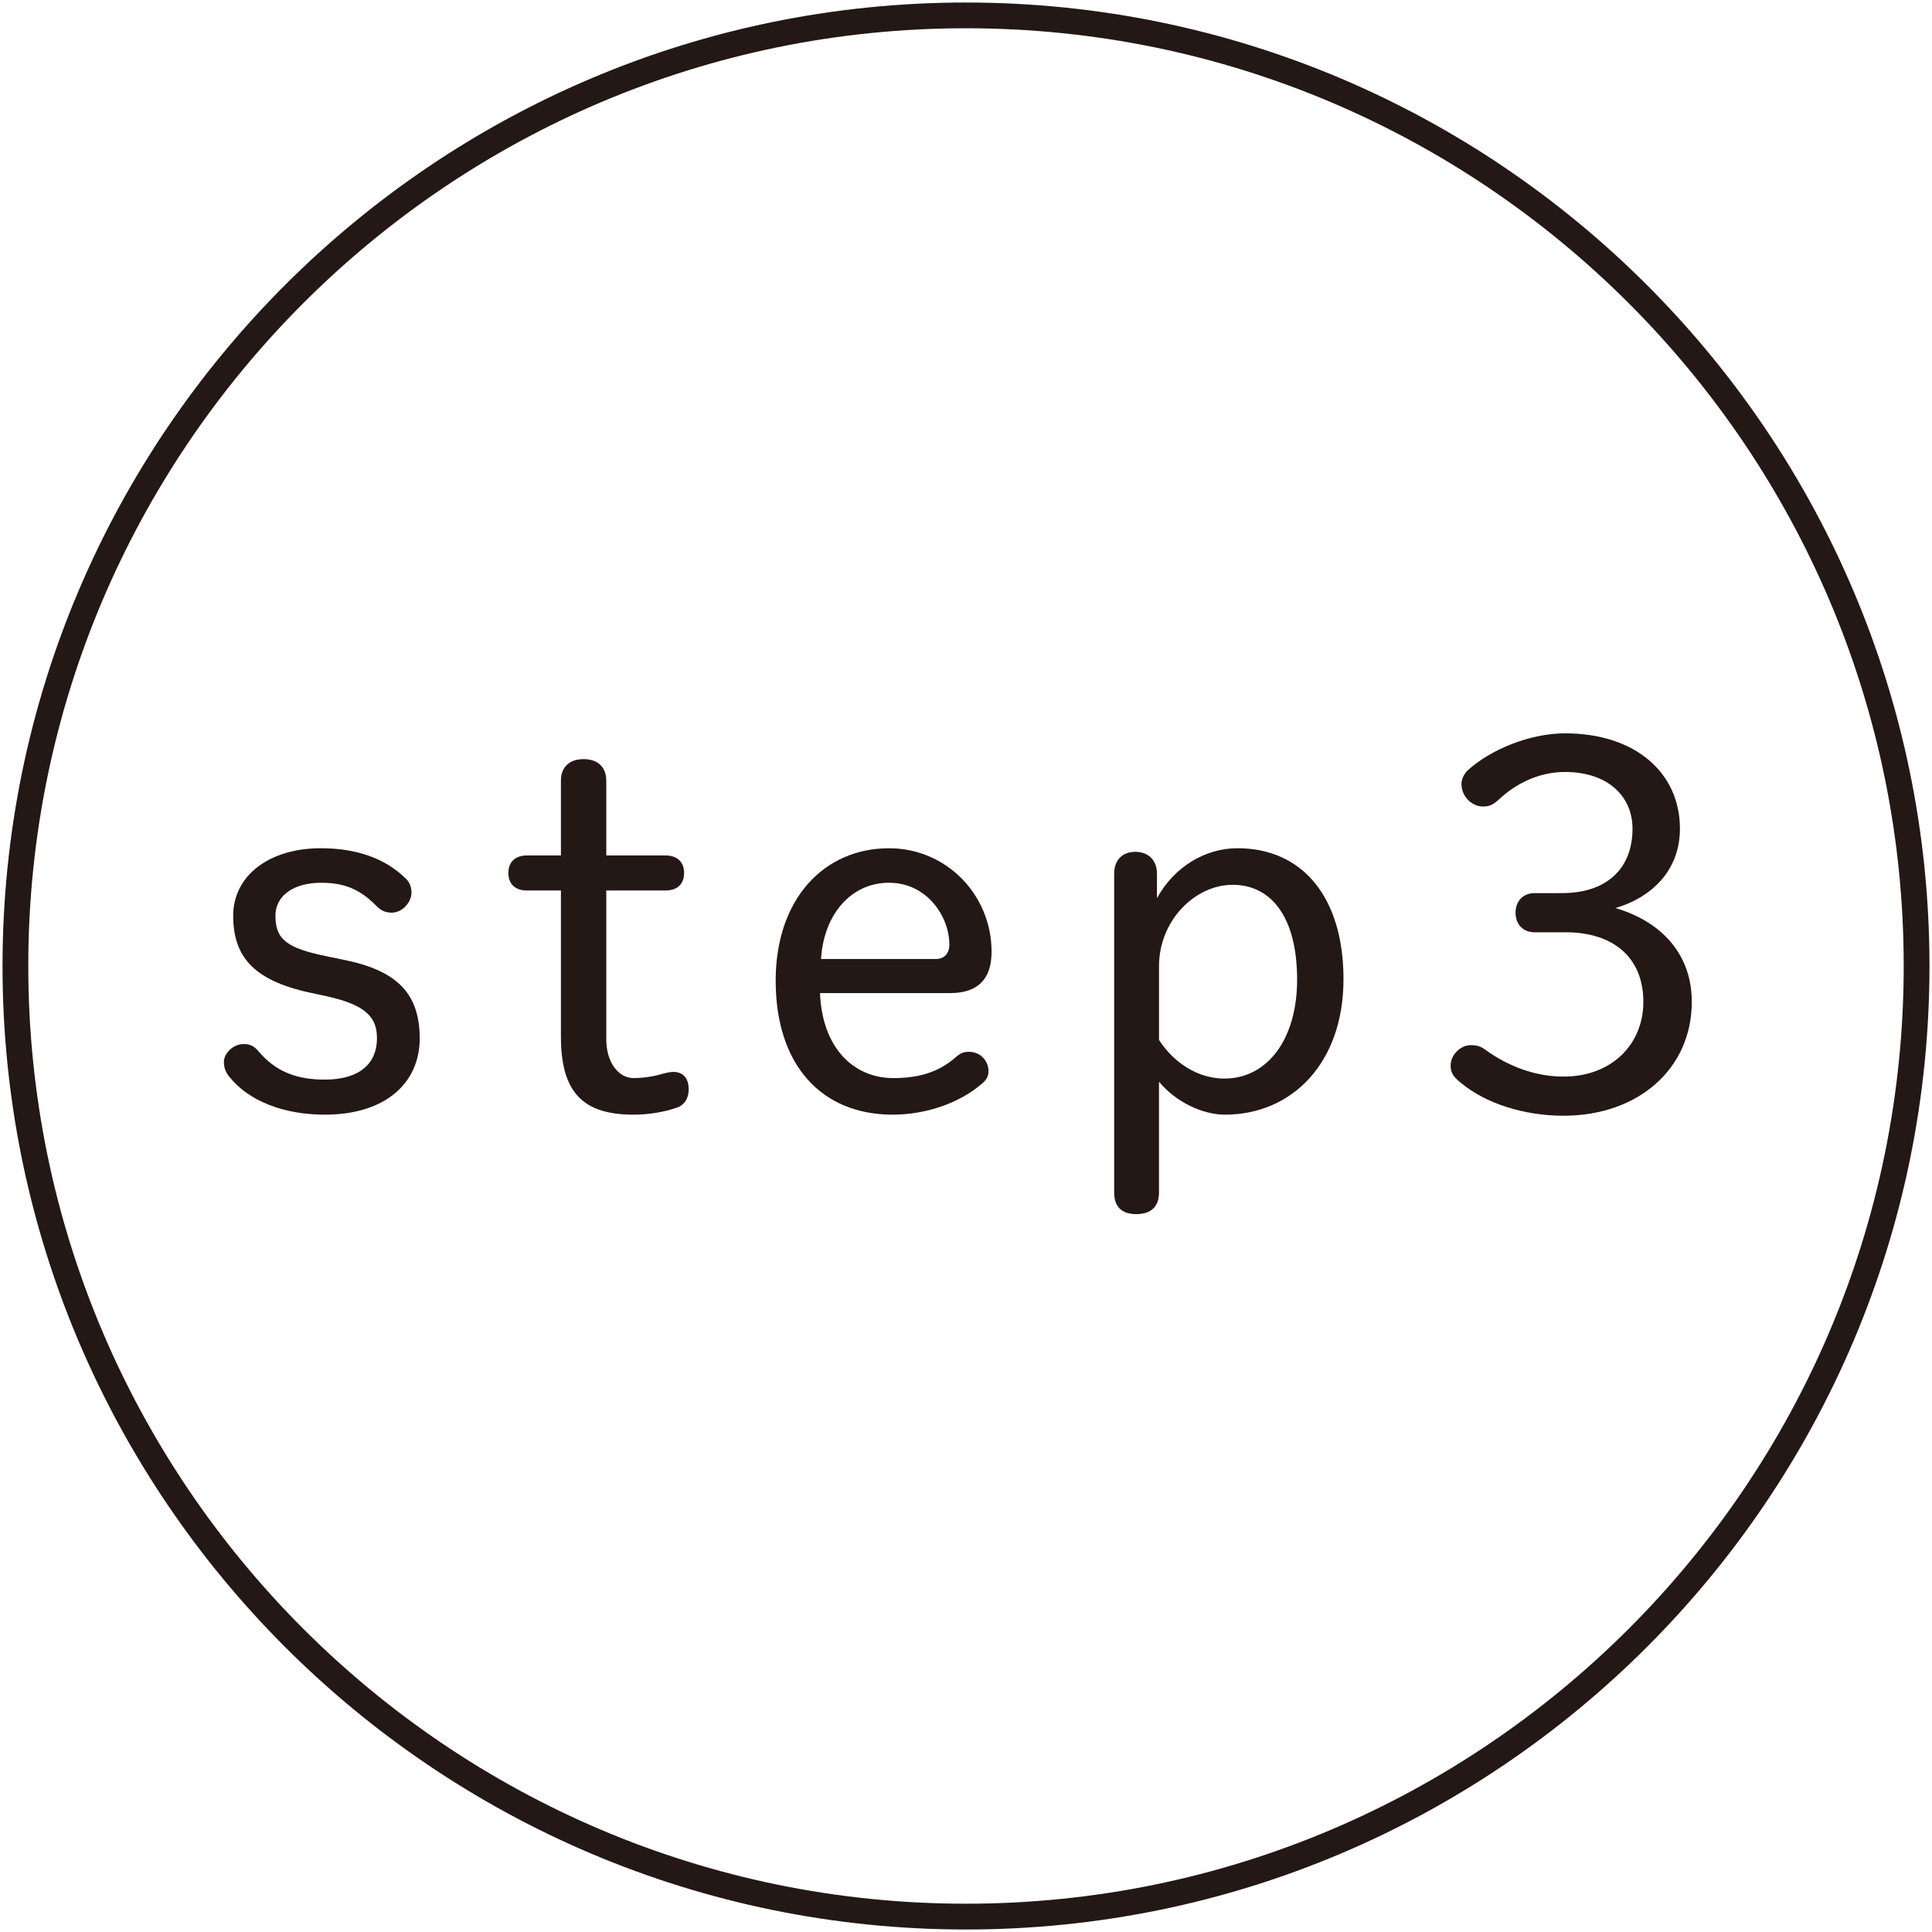
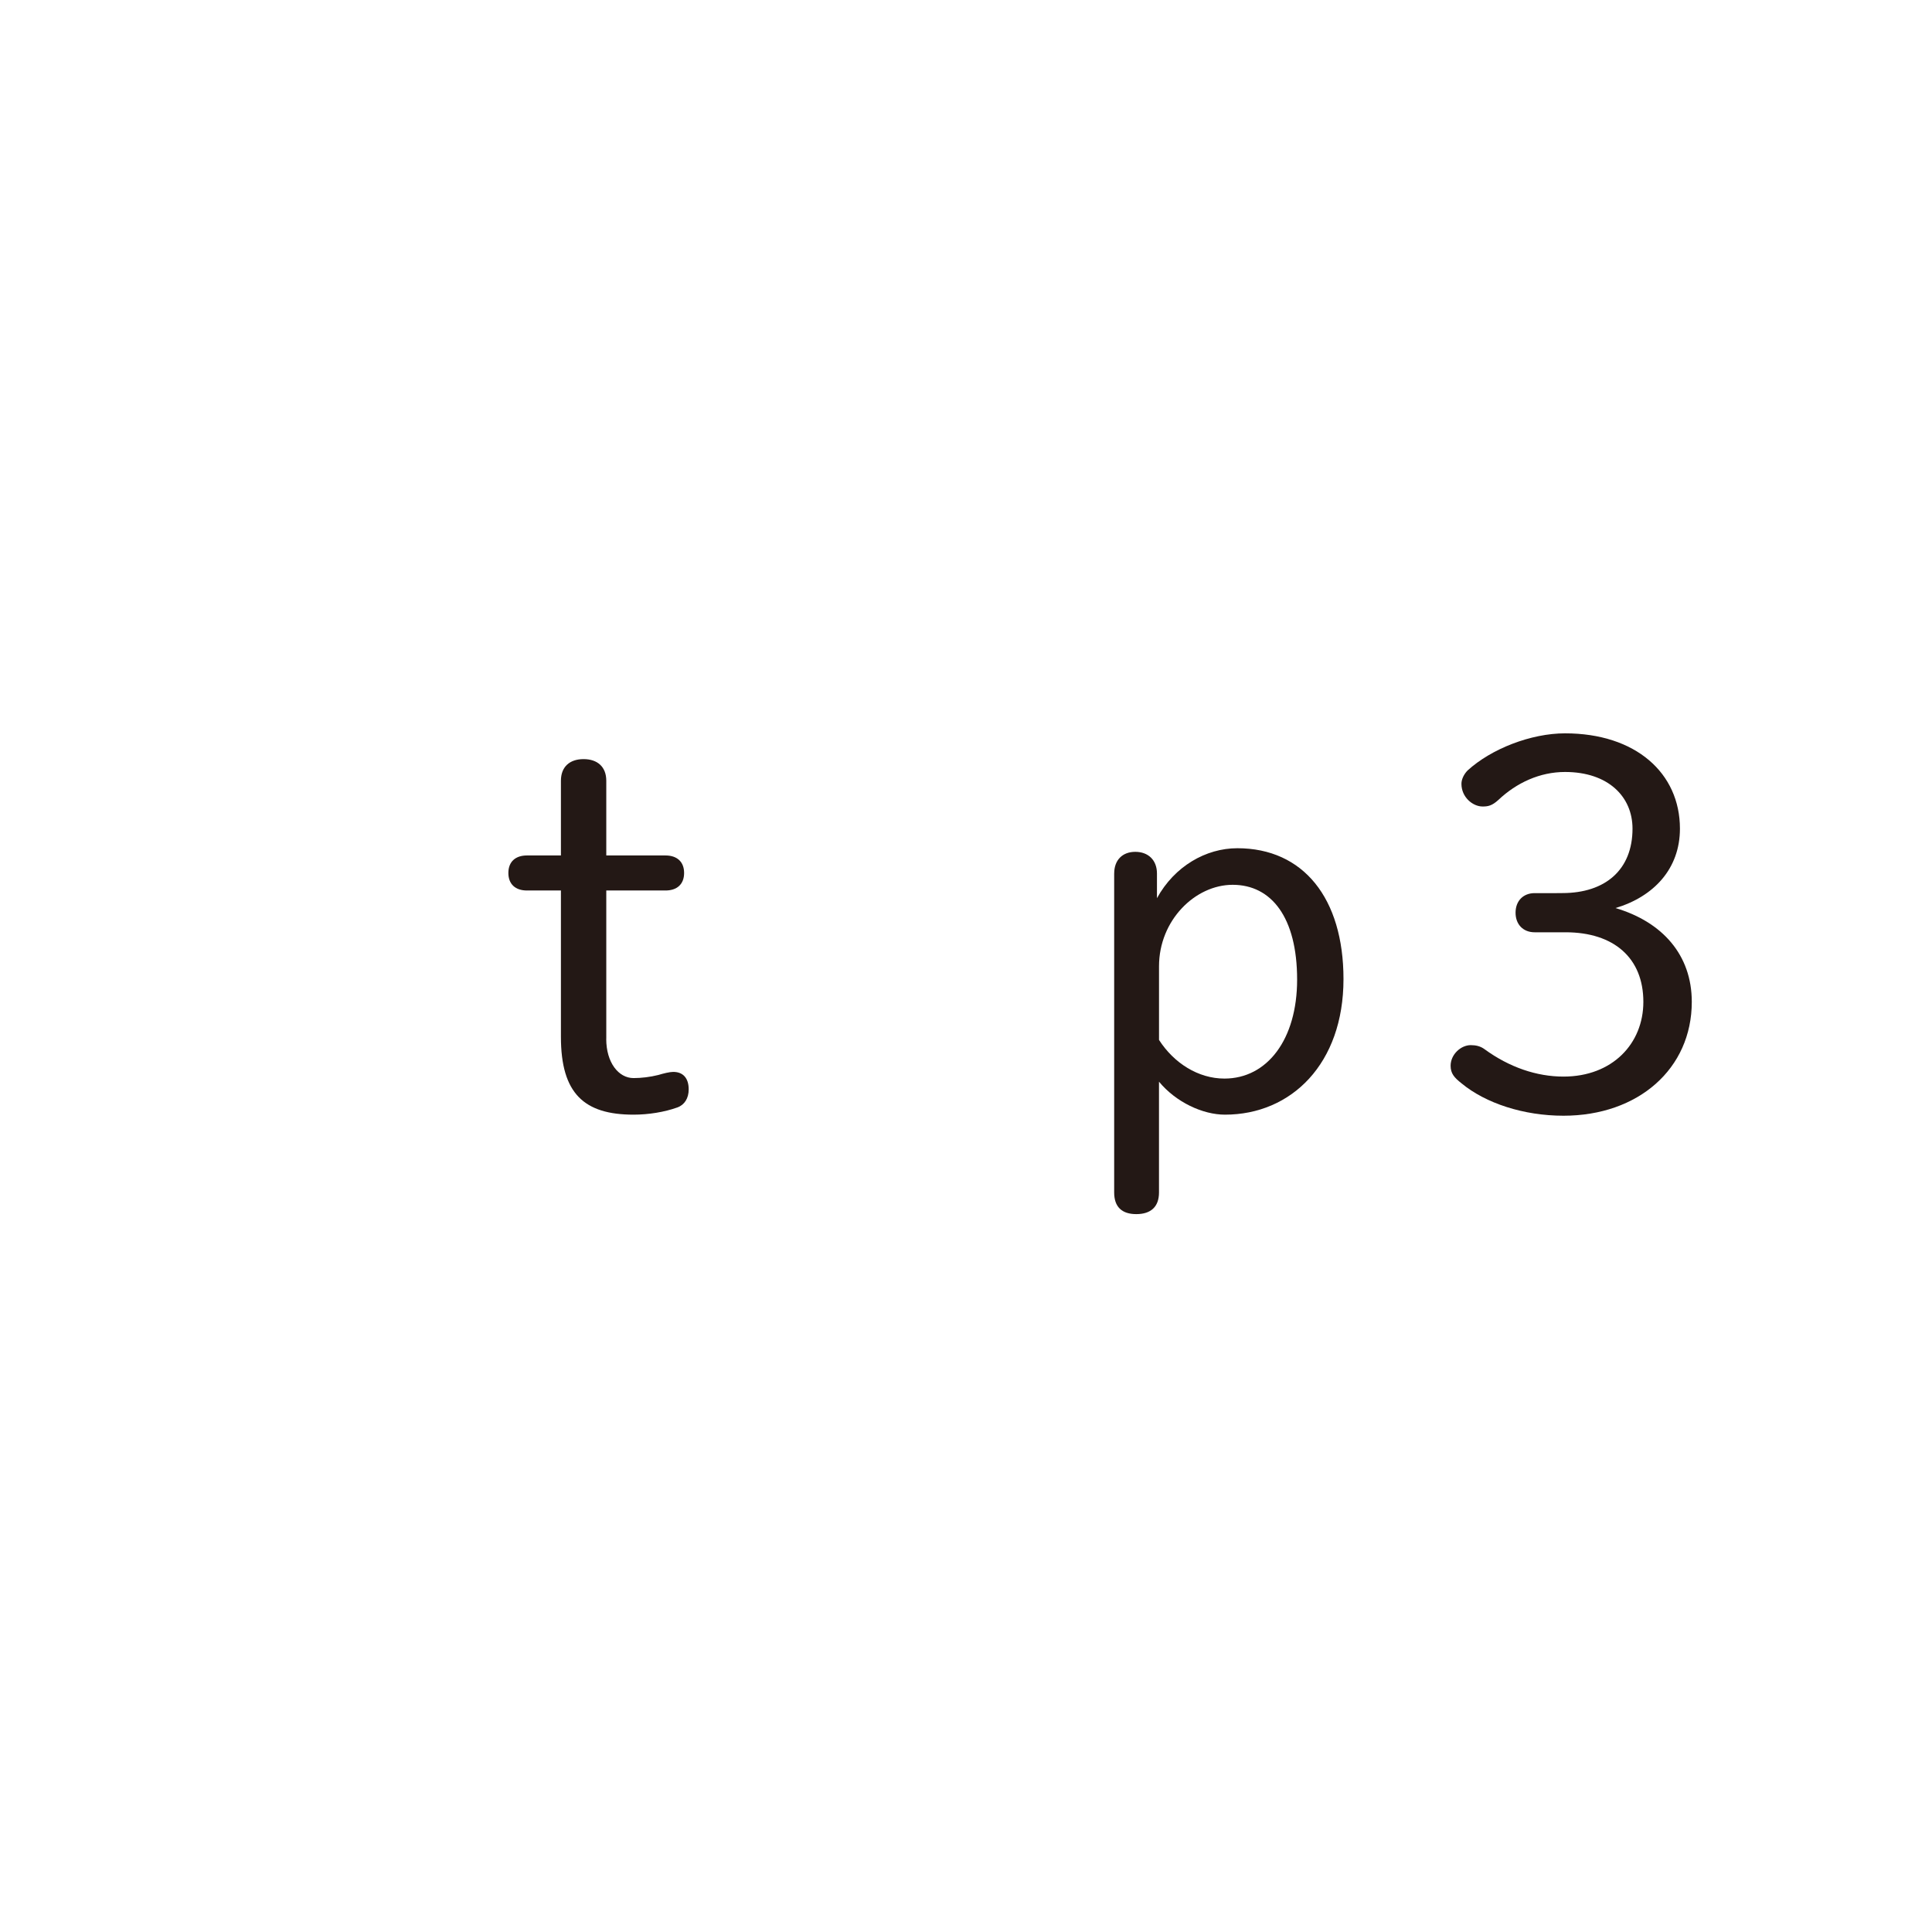
<svg xmlns="http://www.w3.org/2000/svg" version="1.1" id="レイヤー_1" x="0px" y="0px" viewBox="0 0 75 75" style="enable-background:new 0 0 75 75;" xml:space="preserve">
  <g>
-     <path style="fill:#231815;" d="M37.5,74.903c-20.624,0-37.402-16.779-37.402-37.403c0-20.624,16.778-37.402,37.402-37.402   S74.902,16.876,74.902,37.5C74.902,58.124,58.124,74.903,37.5,74.903z M37.5,1.097c-20.072,0-36.402,16.33-36.402,36.402   c0,20.073,16.33,36.403,36.402,36.403S73.902,57.573,73.902,37.5C73.902,17.427,57.572,1.097,37.5,1.097z" />
    <g>
      <g>
-         <path style="fill:#231815;" d="M12.014,38.53c-2.2-0.48-2.961-1.42-2.961-2.981c0-1.56,1.4-2.621,3.4-2.621     c1.32,0,2.461,0.36,3.281,1.161c0.16,0.14,0.24,0.34,0.24,0.56c0,0.38-0.36,0.78-0.761,0.78c-0.22,0-0.399-0.06-0.58-0.24     c-0.68-0.7-1.3-0.92-2.181-0.92c-1.02,0-1.76,0.48-1.76,1.28c0,0.92,0.439,1.26,2.021,1.581l0.68,0.14     c2.041,0.42,2.9,1.32,2.9,3.041s-1.319,2.96-3.681,2.96c-1.62,0-2.96-0.54-3.7-1.46c-0.141-0.16-0.221-0.36-0.221-0.581     c0-0.36,0.381-0.7,0.761-0.7c0.24,0,0.4,0.06,0.6,0.3c0.7,0.82,1.541,1.08,2.561,1.08c1.36,0,2.021-0.64,2.021-1.6     c0-0.8-0.399-1.3-1.98-1.641L12.014,38.53z" />
        <path style="fill:#231815;" d="M23.534,40.33c0,0.92,0.479,1.521,1.06,1.521c0.301,0,0.641-0.04,0.961-0.12     c0.199-0.06,0.439-0.12,0.58-0.12c0.38,0,0.6,0.24,0.6,0.68c0,0.34-0.16,0.6-0.44,0.7c-0.5,0.18-1.12,0.28-1.7,0.28     c-1.92,0-2.82-0.82-2.82-3.021v-5.681h-1.32c-0.44,0-0.72-0.24-0.72-0.68s0.279-0.68,0.72-0.68h1.32v-2.9     c0-0.541,0.34-0.84,0.88-0.84s0.881,0.3,0.881,0.84v2.9h2.3c0.44,0,0.721,0.24,0.721,0.68s-0.28,0.68-0.721,0.68h-2.3V40.33z" />
-         <path style="fill:#231815;" d="M31.833,38.55c0.08,2.12,1.3,3.301,2.841,3.301c0.939,0,1.74-0.2,2.44-0.82c0.16-0.14,0.279-0.2,0.5-0.2     c0.439,0,0.76,0.34,0.76,0.76c0,0.18-0.08,0.34-0.26,0.48c-0.88,0.76-2.181,1.2-3.461,1.2c-2.74,0-4.541-1.9-4.541-5.201     c0-3.181,1.881-5.141,4.401-5.141c2.22,0,3.98,1.801,3.98,4.021c0,1.1-0.58,1.601-1.601,1.601H31.833z M36.334,37.229     c0.34,0,0.52-0.24,0.52-0.56c0-1.101-0.88-2.401-2.34-2.401c-1.501,0-2.541,1.26-2.641,2.961H36.334z" />
        <path style="fill:#231815;" d="M43.253,33.908c0-0.52,0.319-0.84,0.819-0.84c0.501,0,0.841,0.32,0.841,0.84v0.96     c0.68-1.24,1.9-1.94,3.12-1.94c2.561,0,4.121,1.94,4.121,5.082c0,3.28-2.021,5.261-4.601,5.261c-0.86,0-1.9-0.48-2.561-1.28     v4.301c0,0.56-0.32,0.84-0.881,0.84c-0.56,0-0.859-0.28-0.859-0.84V33.908z M44.993,40.37c0.58,0.9,1.521,1.5,2.54,1.5     c1.66,0,2.821-1.52,2.821-3.841c0-2.42-1.001-3.681-2.501-3.681c-1.46,0-2.86,1.38-2.86,3.161V40.37z" />
        <path style="fill:#231815;" d="M60.653,34.669c1.66,0,2.721-0.9,2.721-2.5c0-1.24-0.94-2.201-2.62-2.201c-0.98,0-1.881,0.42-2.581,1.08     c-0.26,0.24-0.42,0.26-0.62,0.26c-0.38,0-0.82-0.36-0.82-0.88c0-0.18,0.101-0.38,0.24-0.52c0.92-0.84,2.461-1.44,3.781-1.44     c2.74,0,4.461,1.541,4.461,3.701c0,1.56-1.021,2.64-2.501,3.081c1.82,0.54,2.961,1.82,2.961,3.641     c0,2.601-2.081,4.421-4.981,4.421c-1.54,0-3.021-0.48-3.961-1.26c-0.279-0.22-0.42-0.38-0.42-0.68c0-0.44,0.4-0.8,0.78-0.8     c0.2,0,0.38,0.04,0.54,0.16c0.96,0.7,2.021,1.061,3.061,1.061c1.9,0,3.101-1.28,3.101-2.901c0-1.7-1.14-2.701-3.021-2.701h-1.2     c-0.44,0-0.74-0.3-0.74-0.76c0-0.46,0.3-0.76,0.74-0.76H60.653z" />
      </g>
    </g>
  </g>
  <g>
</g>
  <g>
</g>
  <g>
</g>
  <g>
</g>
  <g>
</g>
  <g>
</g>
  <g>
</g>
  <g>
</g>
  <g>
</g>
  <g>
</g>
  <g>
</g>
  <g>
</g>
  <g>
</g>
  <g>
</g>
  <g>
</g>
</svg>